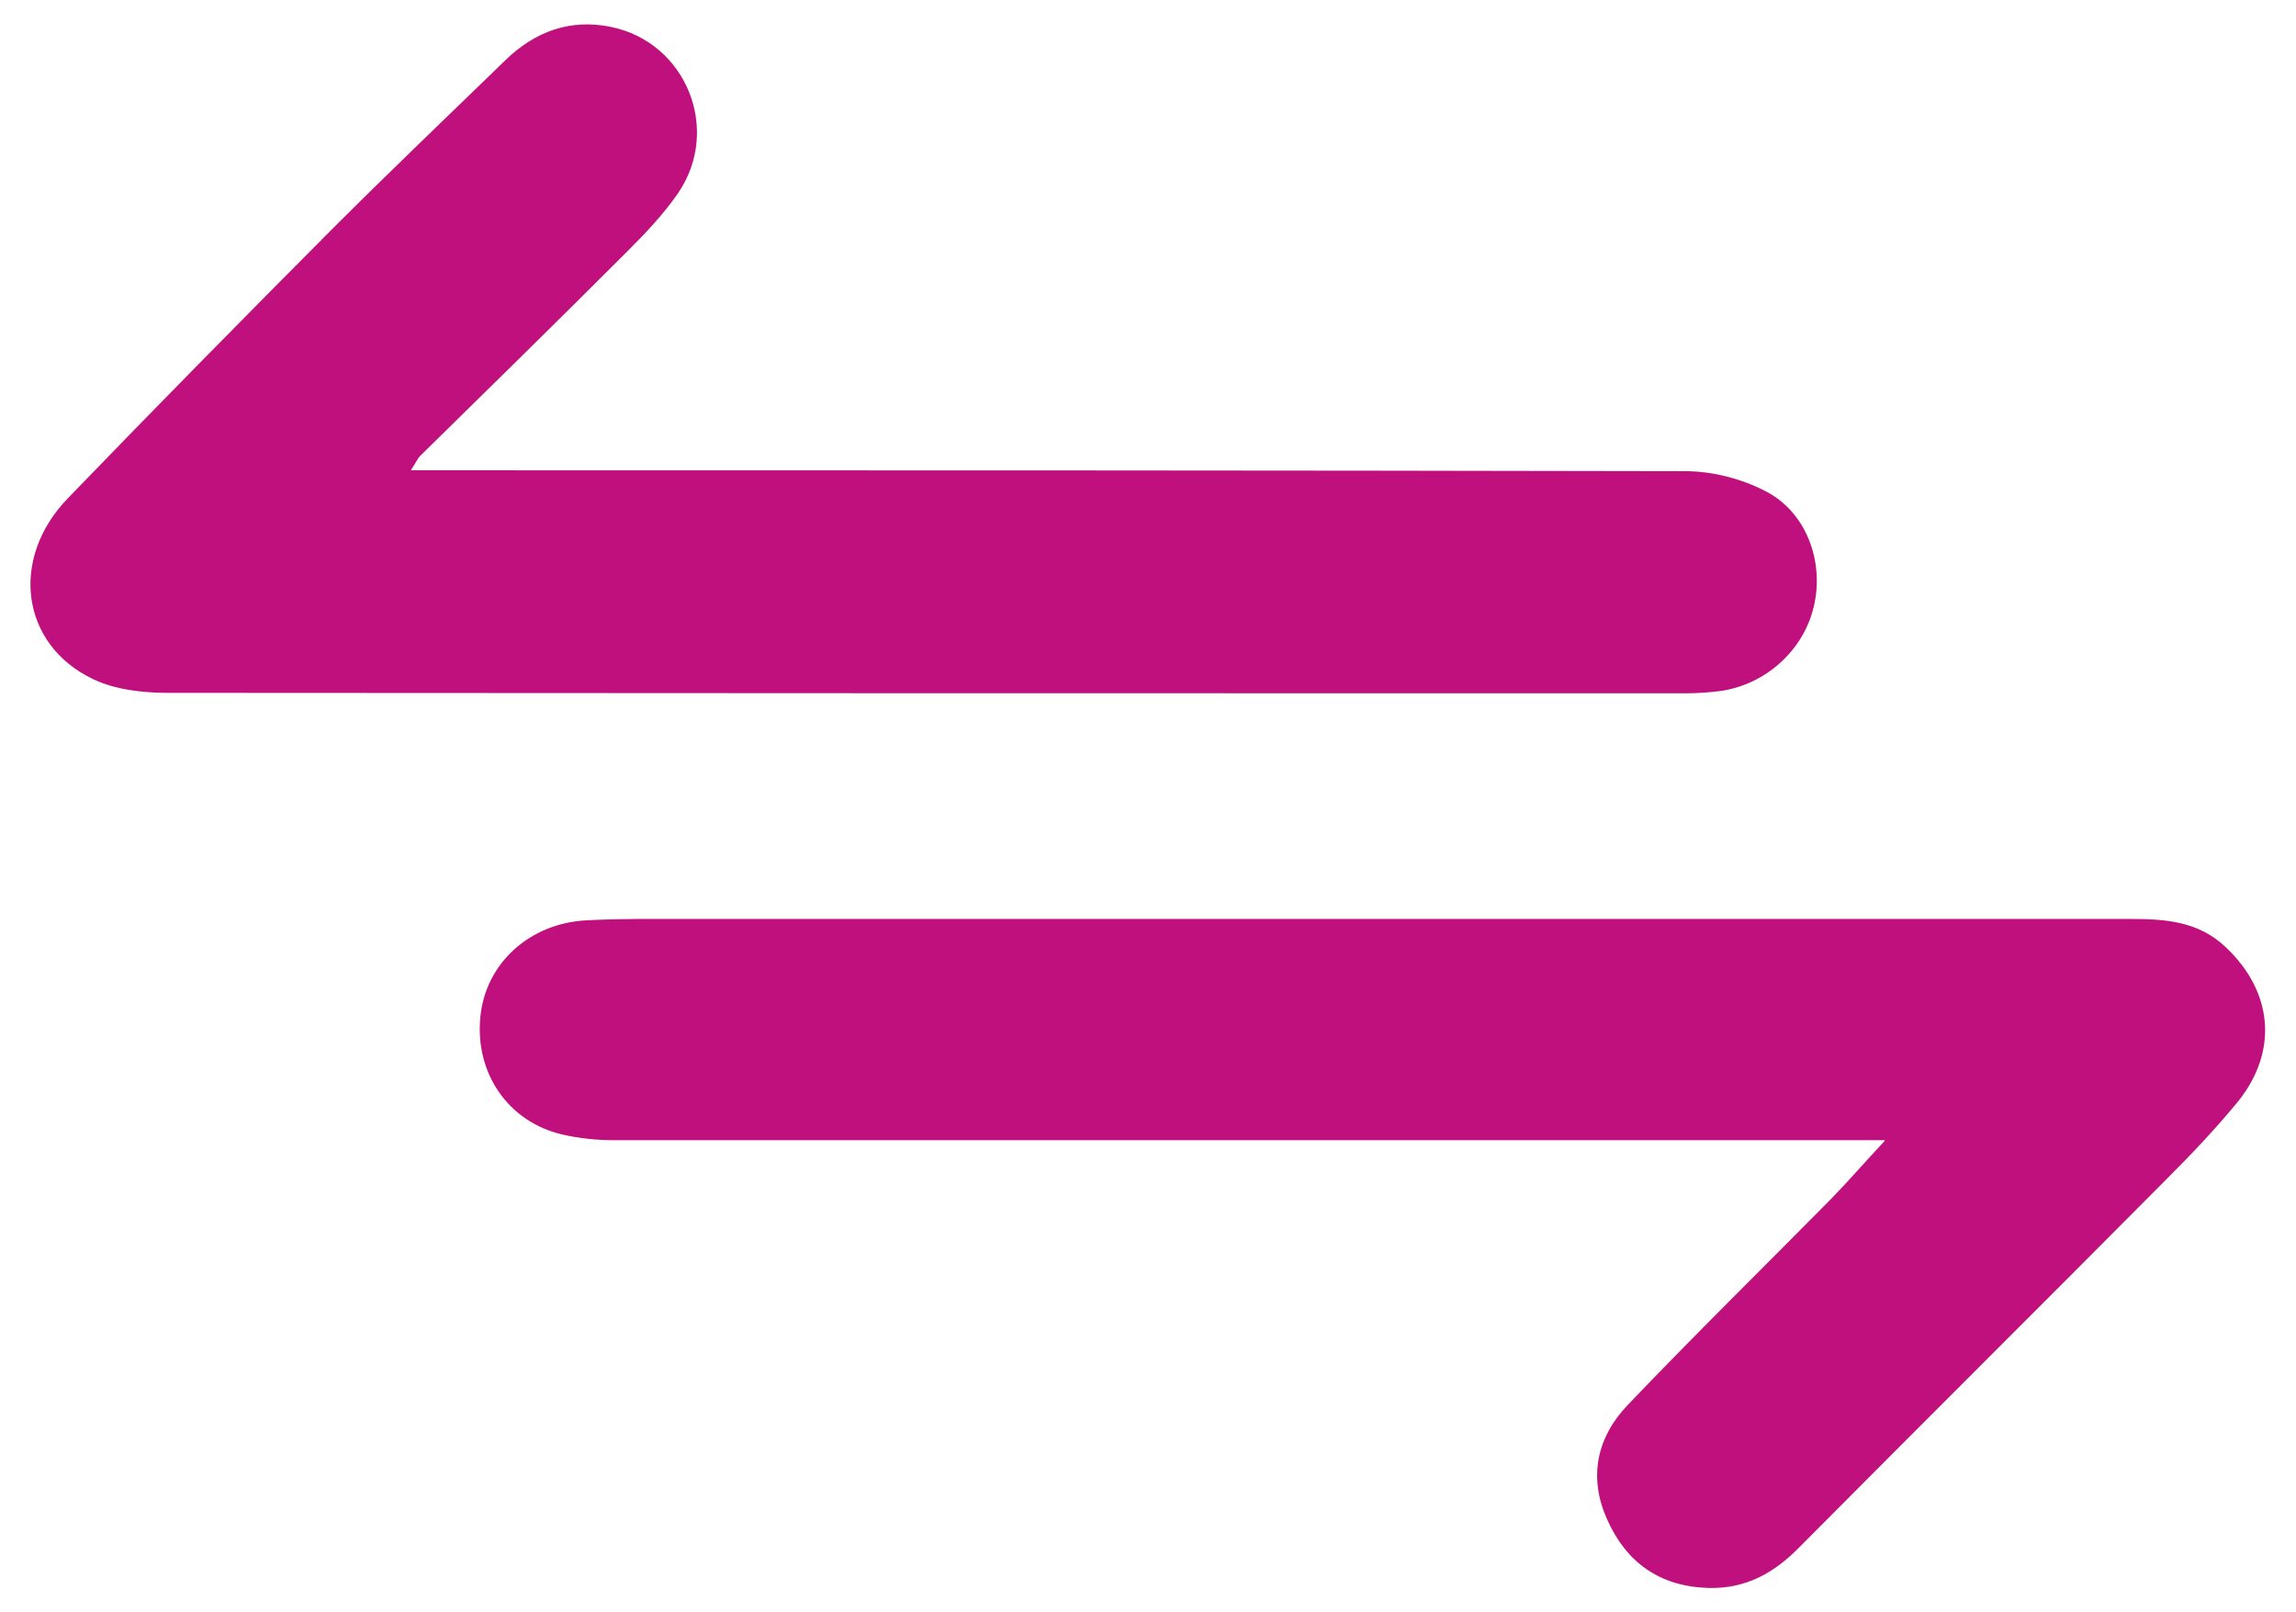
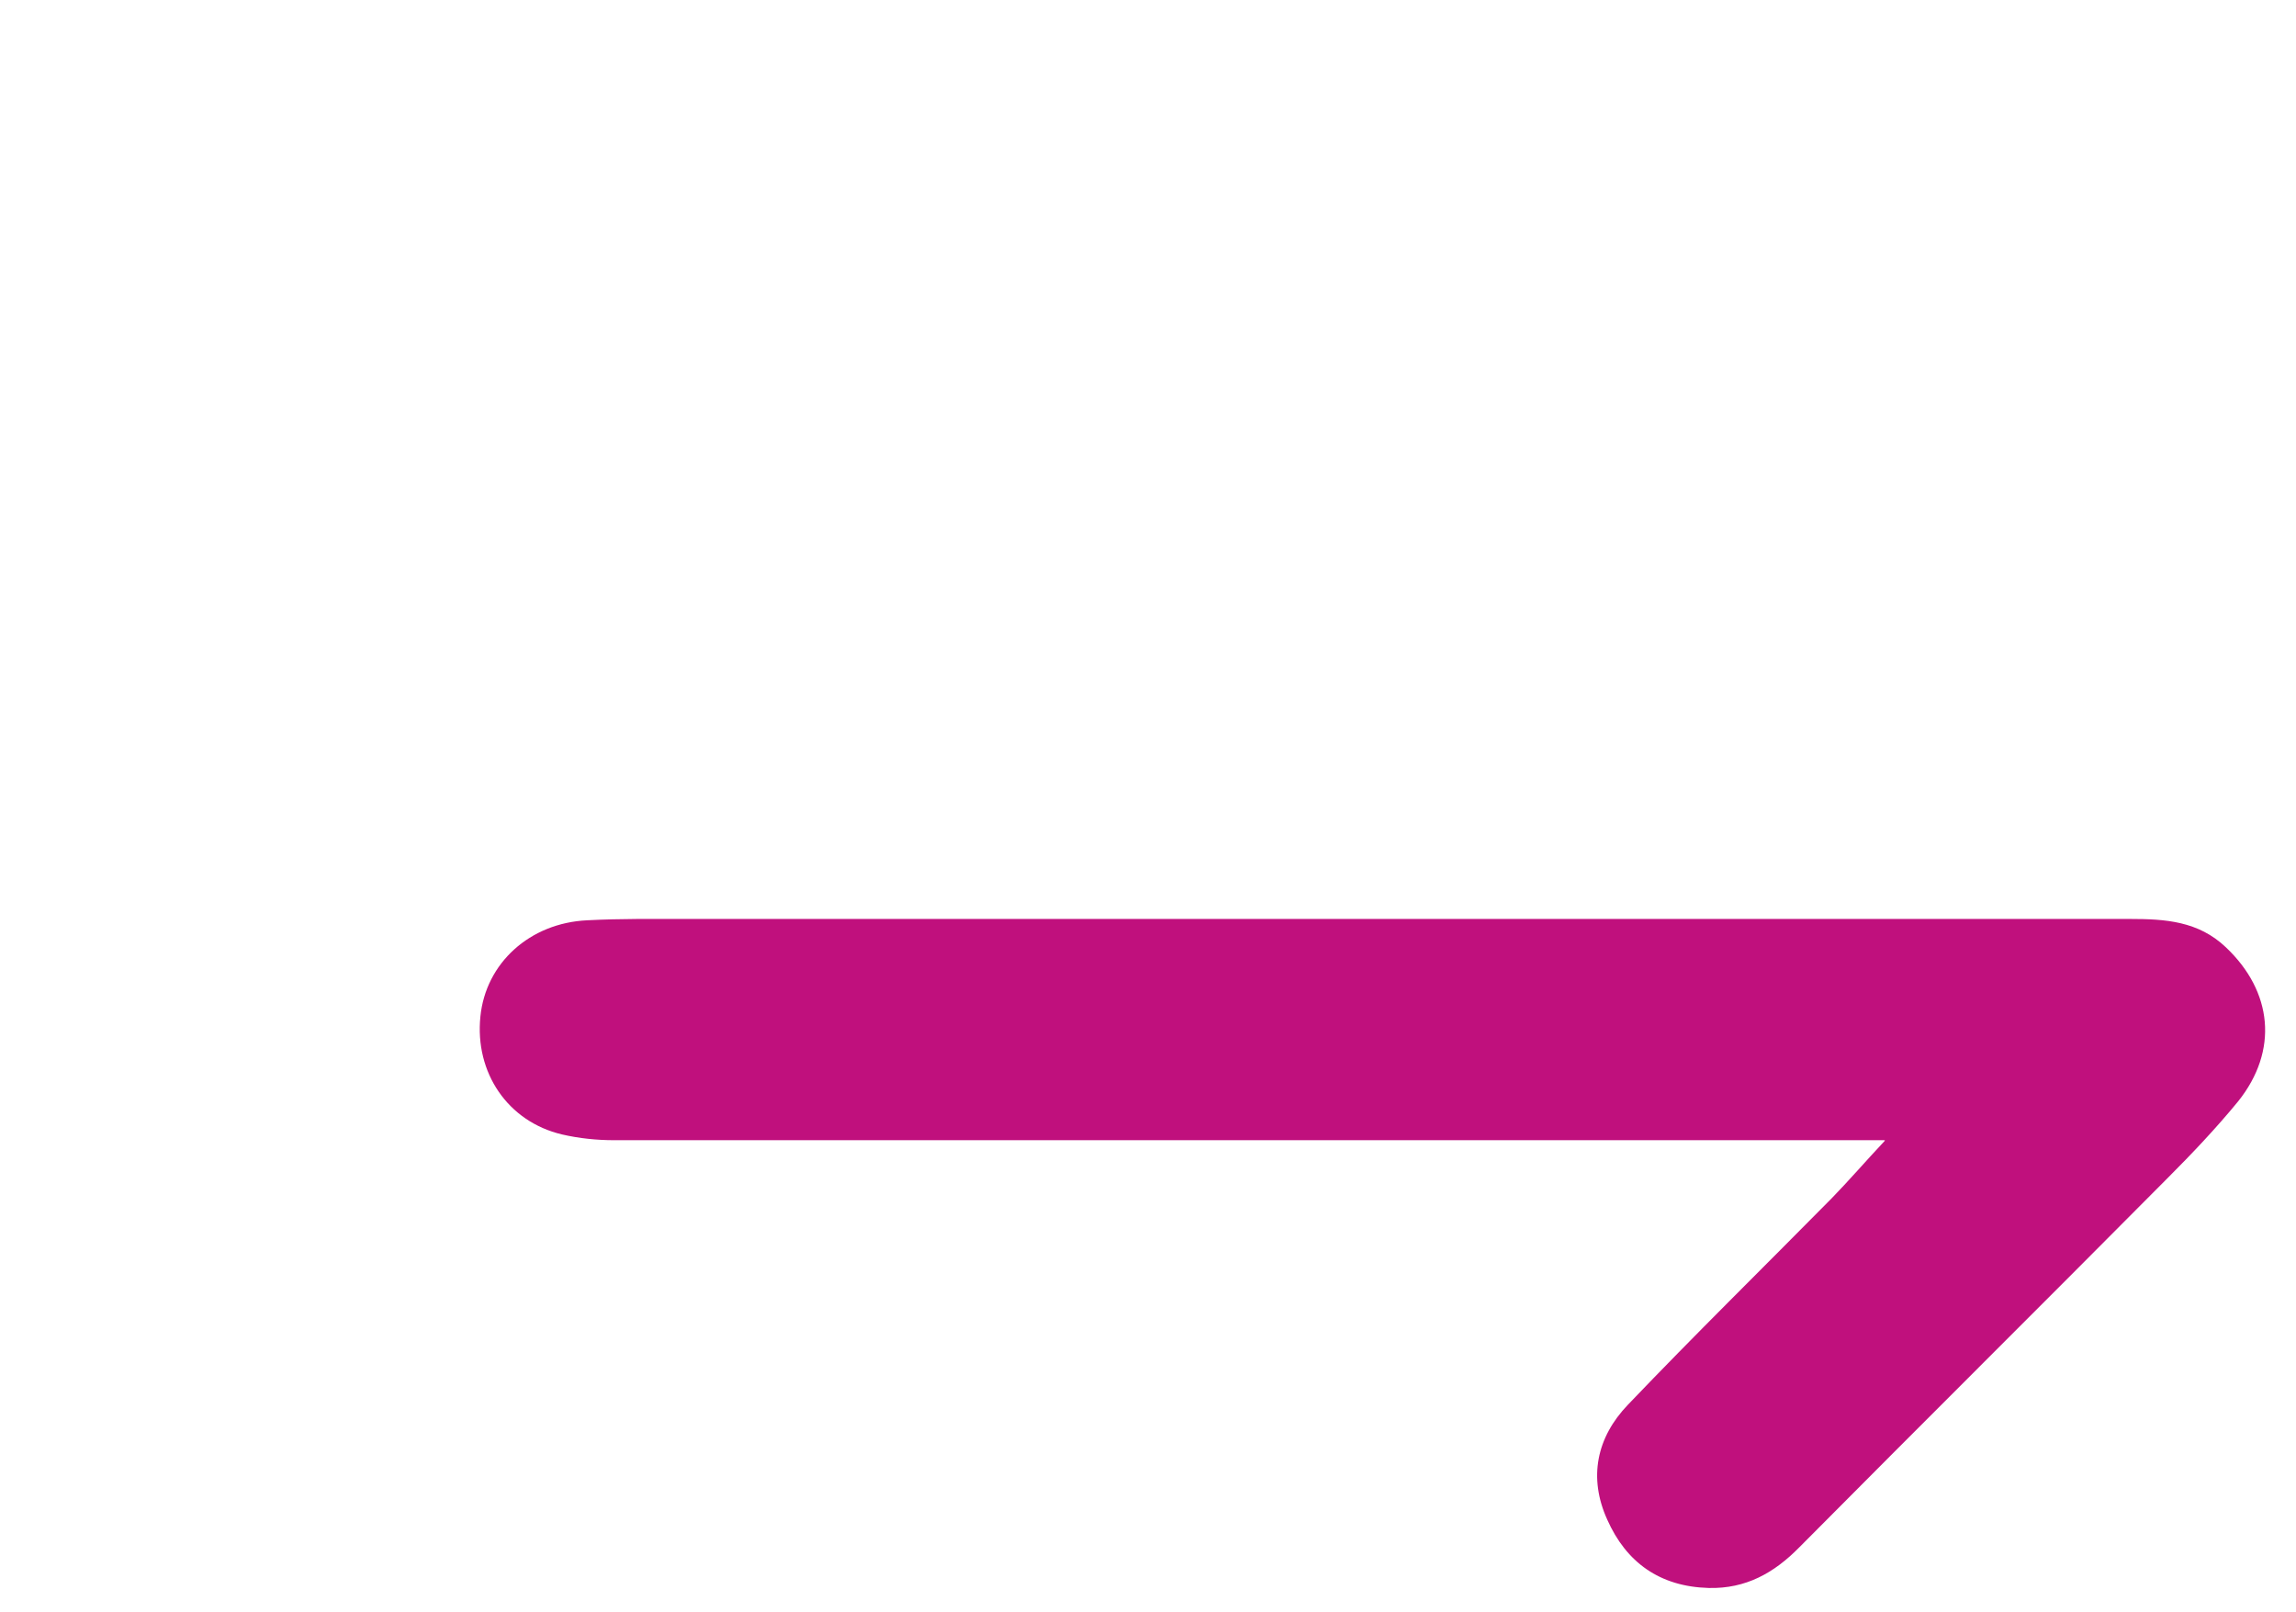
<svg xmlns="http://www.w3.org/2000/svg" id="Capa_1" data-name="Capa 1" viewBox="0 0 52 36.5">
  <defs>
    <style>
      .cls-1 {
        fill: #c0107d;
      }
    </style>
  </defs>
-   <path class="cls-1" d="m9.31,10.65c.31,0,.51,0,.71,0,9.38,0,18.76,0,28.15.02.61,0,1.27.17,1.81.45.93.47,1.34,1.6,1.1,2.61-.23,1-1.1,1.78-2.13,1.92-.25.03-.51.05-.76.05-11.46,0-22.92,0-34.38-.01-.57,0-1.2-.07-1.7-.31-1.64-.78-1.9-2.73-.57-4.1,1.97-2.04,3.96-4.06,5.96-6.07,1.3-1.3,2.63-2.57,3.95-3.85.67-.65,1.47-.94,2.39-.75,1.7.35,2.5,2.32,1.52,3.76-.33.48-.74.91-1.15,1.32-1.56,1.56-3.13,3.1-4.7,4.64-.05.05-.08.13-.2.31Z" />
  <path class="cls-1" d="m42.68,25.82c-.28,0-.5,0-.72,0-9.35,0-18.7,0-28.05,0-.39,0-.79-.04-1.18-.13-1.23-.29-1.98-1.4-1.85-2.67.12-1.21,1.12-2.12,2.42-2.18.76-.04,1.52-.03,2.28-.03,10.89,0,21.78,0,32.67,0,.79,0,1.54.05,2.16.64,1.06,1,1.2,2.34.28,3.49-.5.61-1.05,1.19-1.61,1.75-2.77,2.79-5.56,5.56-8.33,8.35-.57.58-1.21.94-2.05.92-1.11-.03-1.87-.58-2.3-1.55-.43-.95-.24-1.86.47-2.6,1.51-1.58,3.07-3.11,4.61-4.67.39-.4.76-.83,1.21-1.31Z" />
</svg>